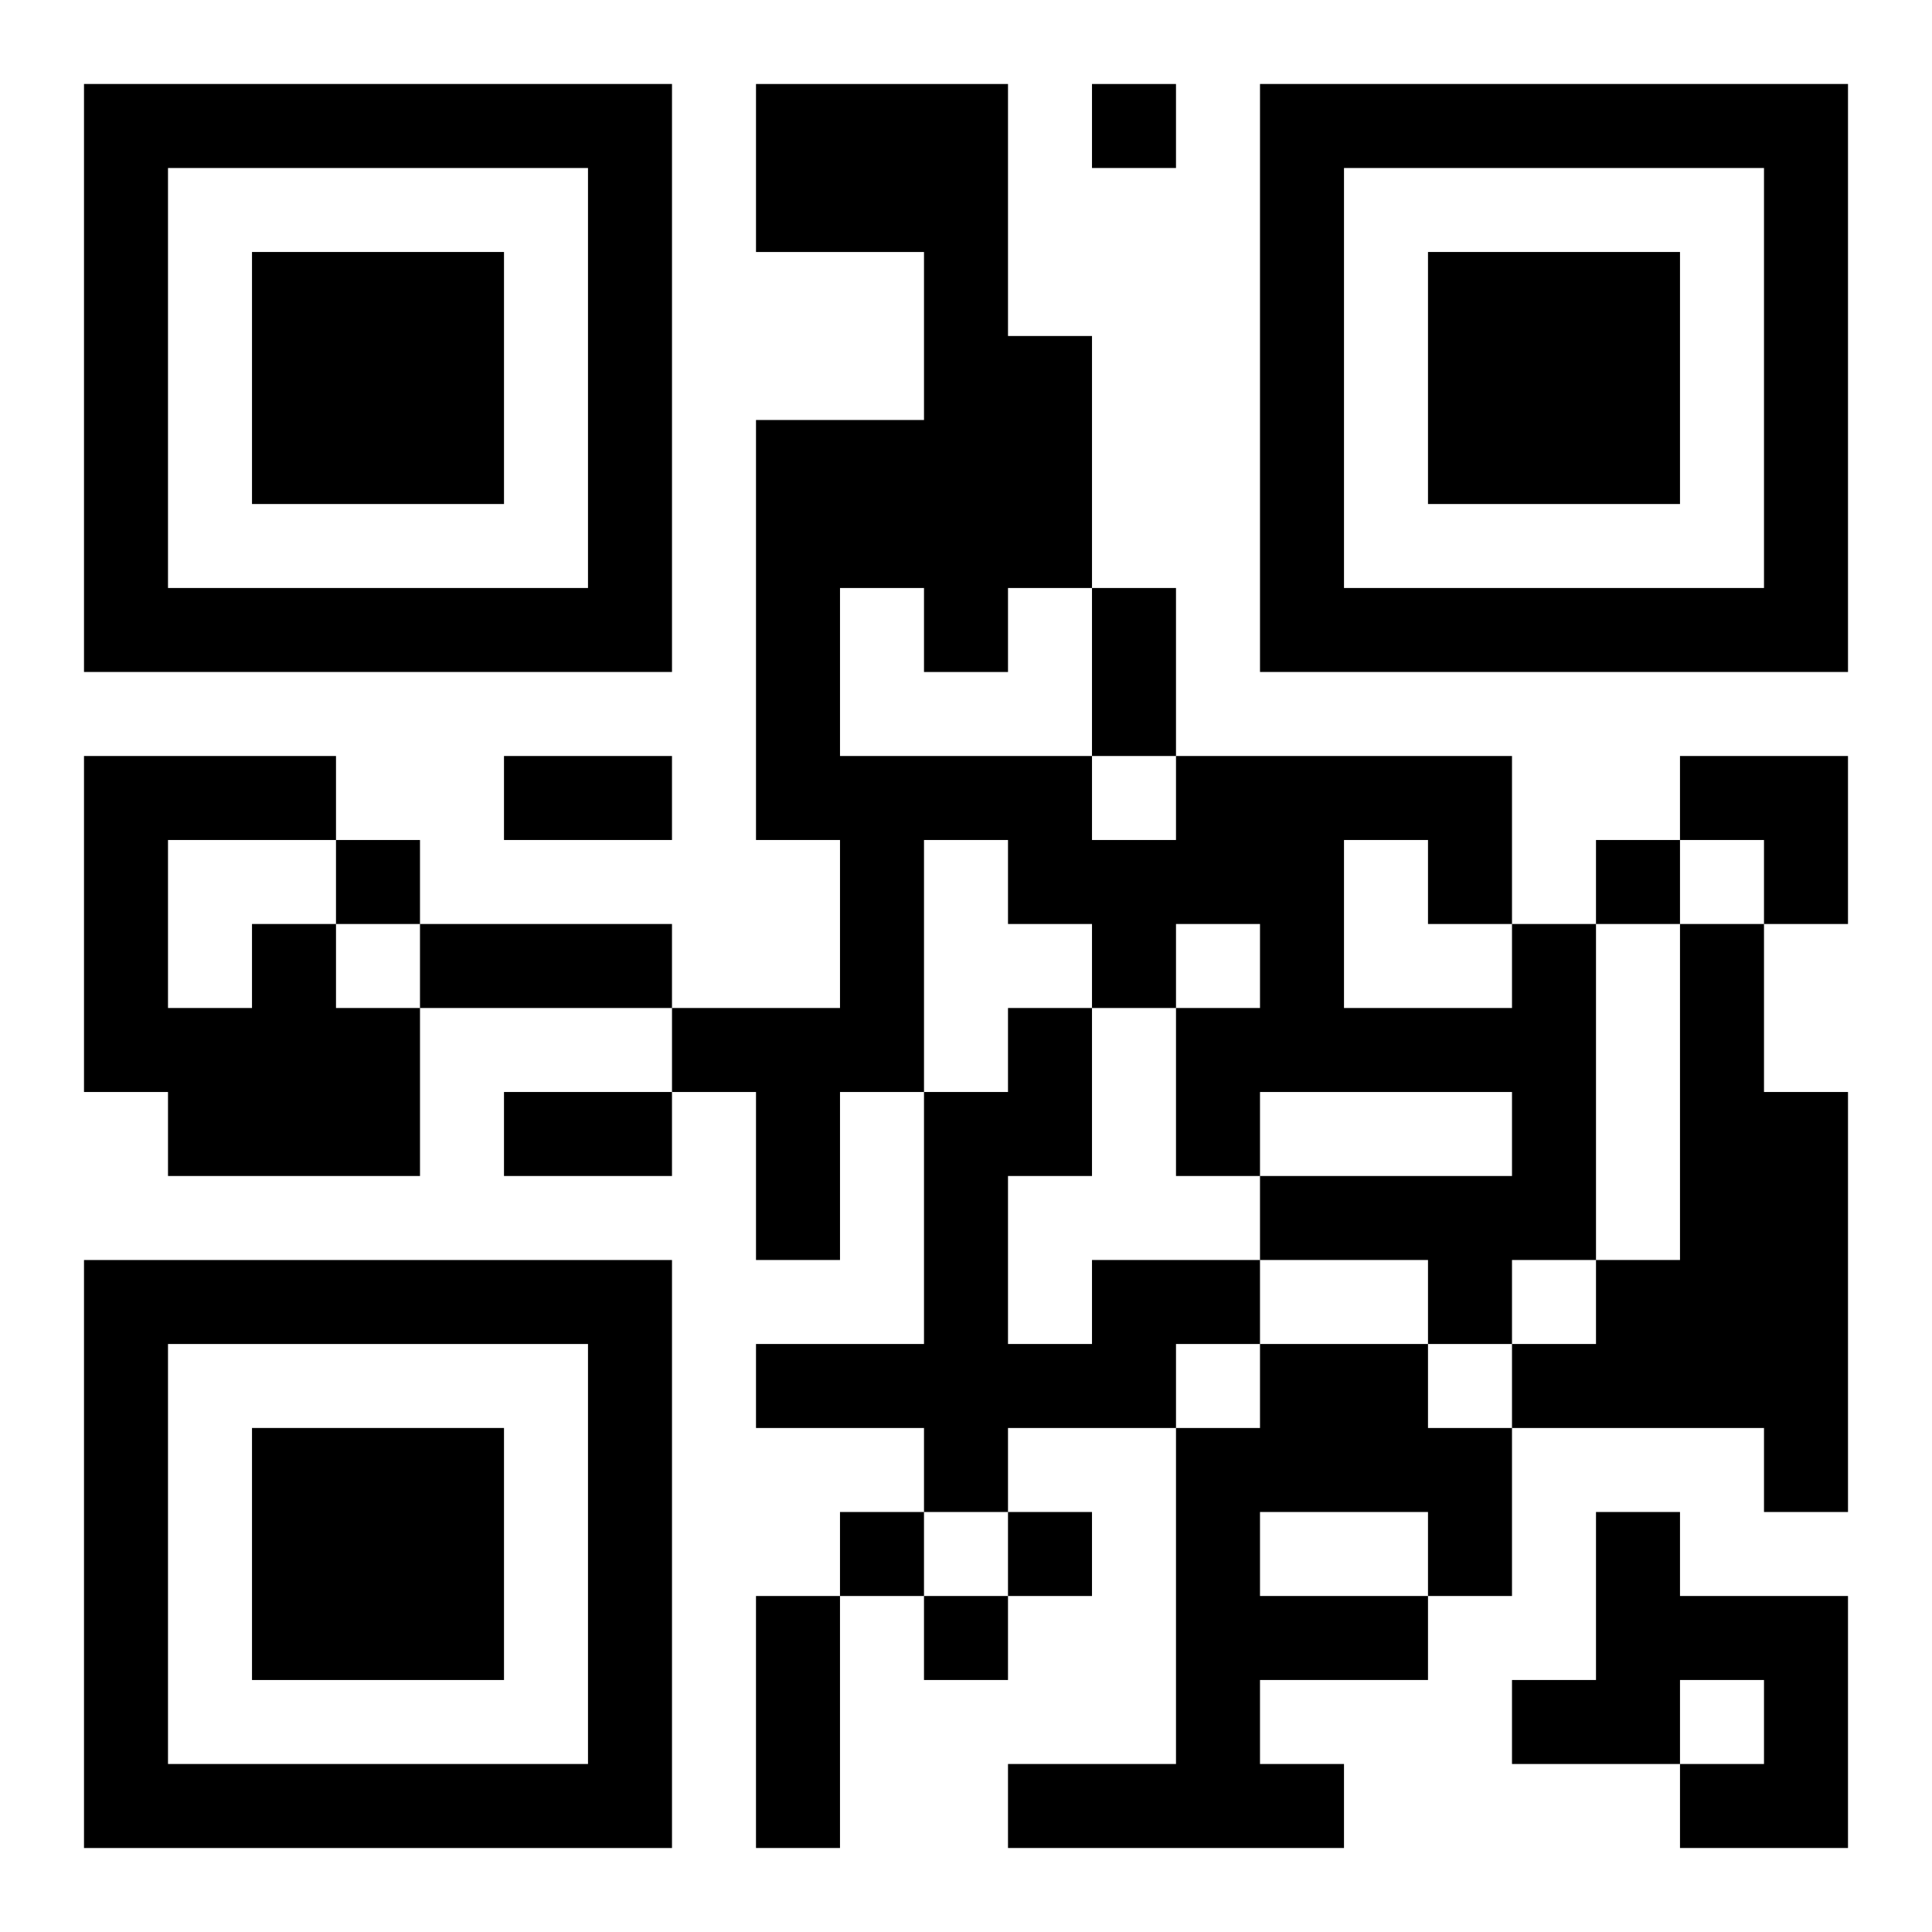
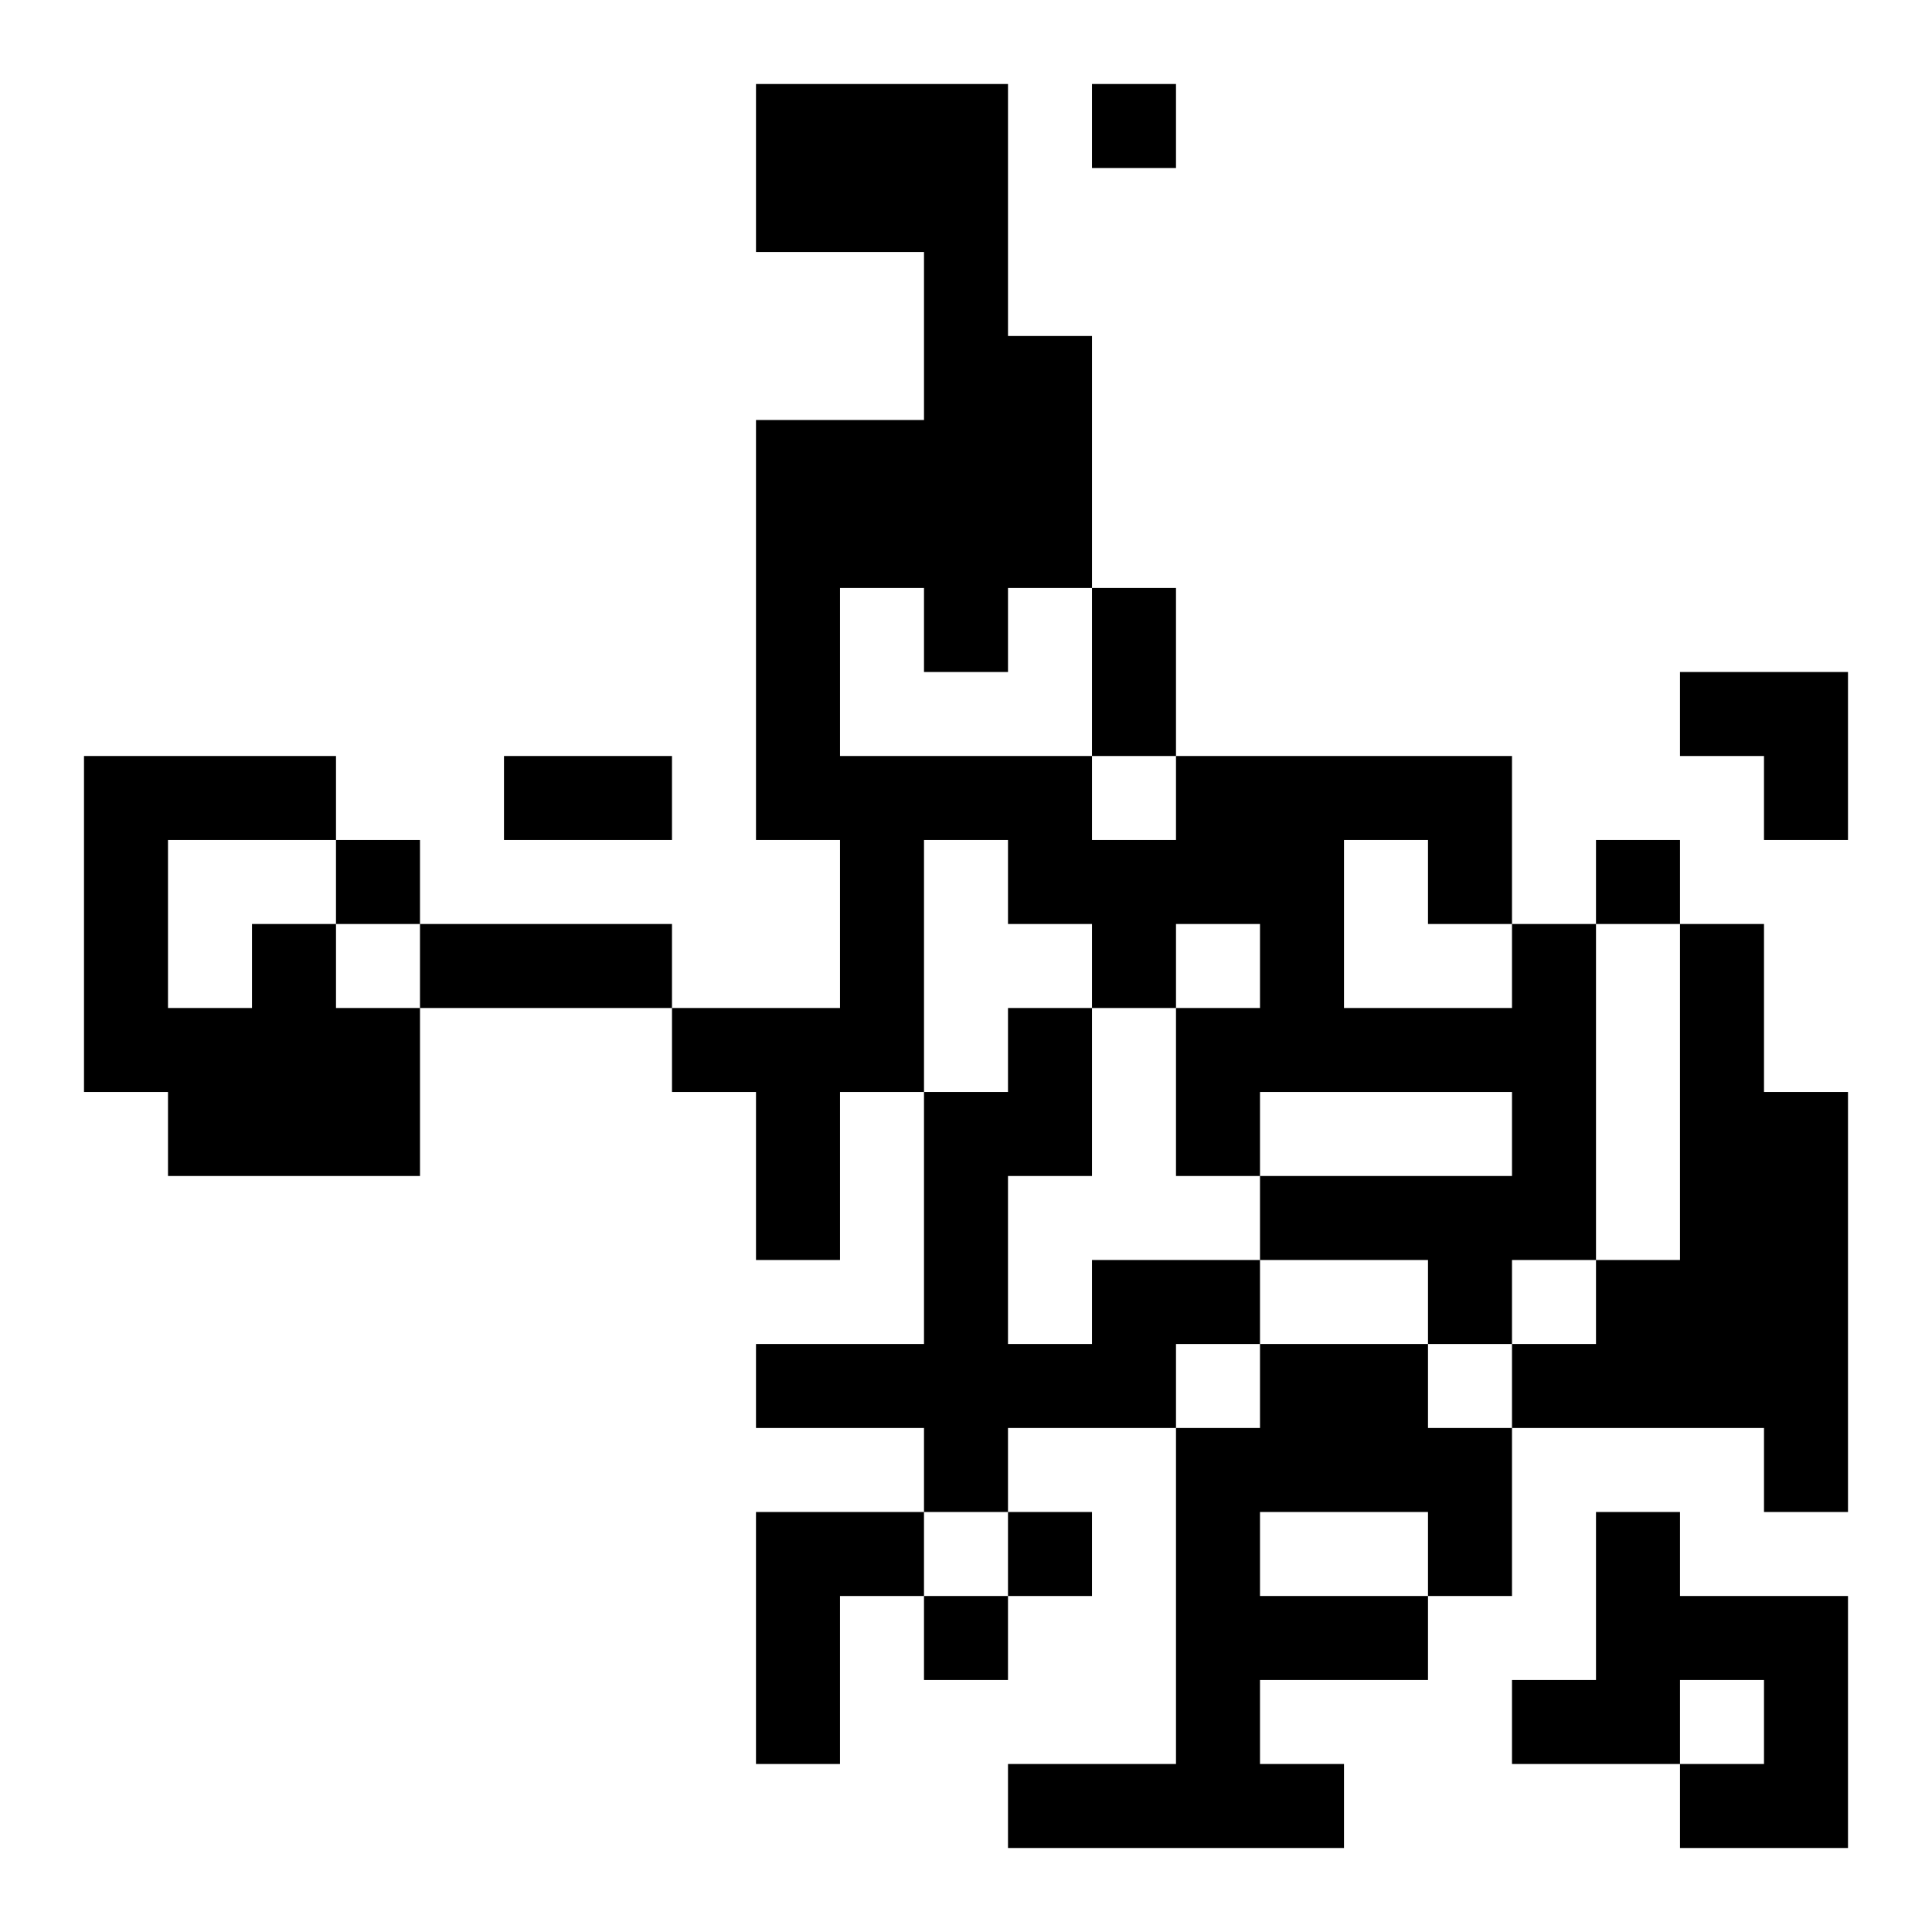
<svg xmlns="http://www.w3.org/2000/svg" xmlns:xlink="http://www.w3.org/1999/xlink" width="250" height="250" baseProfile="full" version="1.1" viewBox="-1 -1 23 23">
  <symbol id="a">
-     <path d="m0 7v7h7v-7h-7zm1 1h5v5h-5v-5zm1 1v3h3v-3h-3z" />
-   </symbol>
+     </symbol>
  <use y="-7" xlink:href="#a" />
  <use y="7" xlink:href="#a" />
  <use x="14" y="-7" xlink:href="#a" />
-   <path d="m2 10h1v1h1v2h-3v-1h-1v-4h3v1h-2v2h1v-1m15 0h1v4h-1v1h-1v-1h-2v-1h3v-1h-3v1h-1v-2h1v-1h-1v1h-1v-1h-1v-1h-1v3h-1v2h-1v-2h-1v-1h2v-2h-1v-5h2v-2h-2v-2h3v3h1v3h-1v1h-1v-1h-1v2h3v1h1v-1h4v2m-2-1v2h2v-1h-1v-1h-1m4 1h1v2h1v5h-1v-1h-3v-1h1v-1h1v-4m-7 4h2v1h-1v1h-2v1h-1v-1h-2v-1h2v-3h1v-1h1v2h-1v2h1v-1m2 1h2v1h1v2h-1v1h-2v1h1v1h-4v-1h2v-4h1v-1m0 2v1h2v-1h-2m4 0h1v1h2v3h-2v-1h1v-1h-1v1h-2v-1h1v-2m-6-17v1h1v-1h-1m-9 9v1h1v-1h-1m15 0v1h1v-1h-1m-9 8v1h1v-1h-1m2 0v1h1v-1h-1m-1 1v1h1v-1h-1m2-12h1v2h-1v-2m-7 2h2v1h-2v-1m-1 2h3v1h-3v-1m1 2h2v1h-2v-1m3 6h1v3h-1v-3m11-10h2v2h-1v-1h-1z" />
+   <path d="m2 10h1v1h1v2h-3v-1h-1v-4h3v1h-2v2h1v-1m15 0h1v4h-1v1h-1v-1h-2v-1h3v-1h-3v1h-1v-2h1v-1h-1v1h-1v-1h-1v-1h-1v3h-1v2h-1v-2h-1v-1h2v-2h-1v-5h2v-2h-2v-2h3v3h1v3h-1v1h-1v-1h-1v2h3v1h1v-1h4v2m-2-1v2h2v-1h-1v-1h-1m4 1h1v2h1v5h-1v-1h-3v-1h1v-1h1v-4m-7 4h2v1h-1v1h-2v1h-1v-1h-2v-1h2v-3h1v-1h1v2h-1v2h1v-1m2 1h2v1h1v2h-1v1h-2v1h1v1h-4v-1h2v-4h1v-1m0 2v1h2v-1h-2m4 0h1v1h2v3h-2v-1h1v-1h-1v1h-2v-1h1v-2m-6-17v1h1v-1h-1m-9 9v1h1v-1h-1m15 0v1h1v-1h-1m-9 8v1h1v-1h-1m2 0v1h1v-1h-1m-1 1v1h1v-1h-1m2-12h1v2h-1v-2m-7 2h2v1h-2v-1m-1 2h3v1h-3v-1m1 2h2h-2v-1m3 6h1v3h-1v-3m11-10h2v2h-1v-1h-1z" />
</svg>